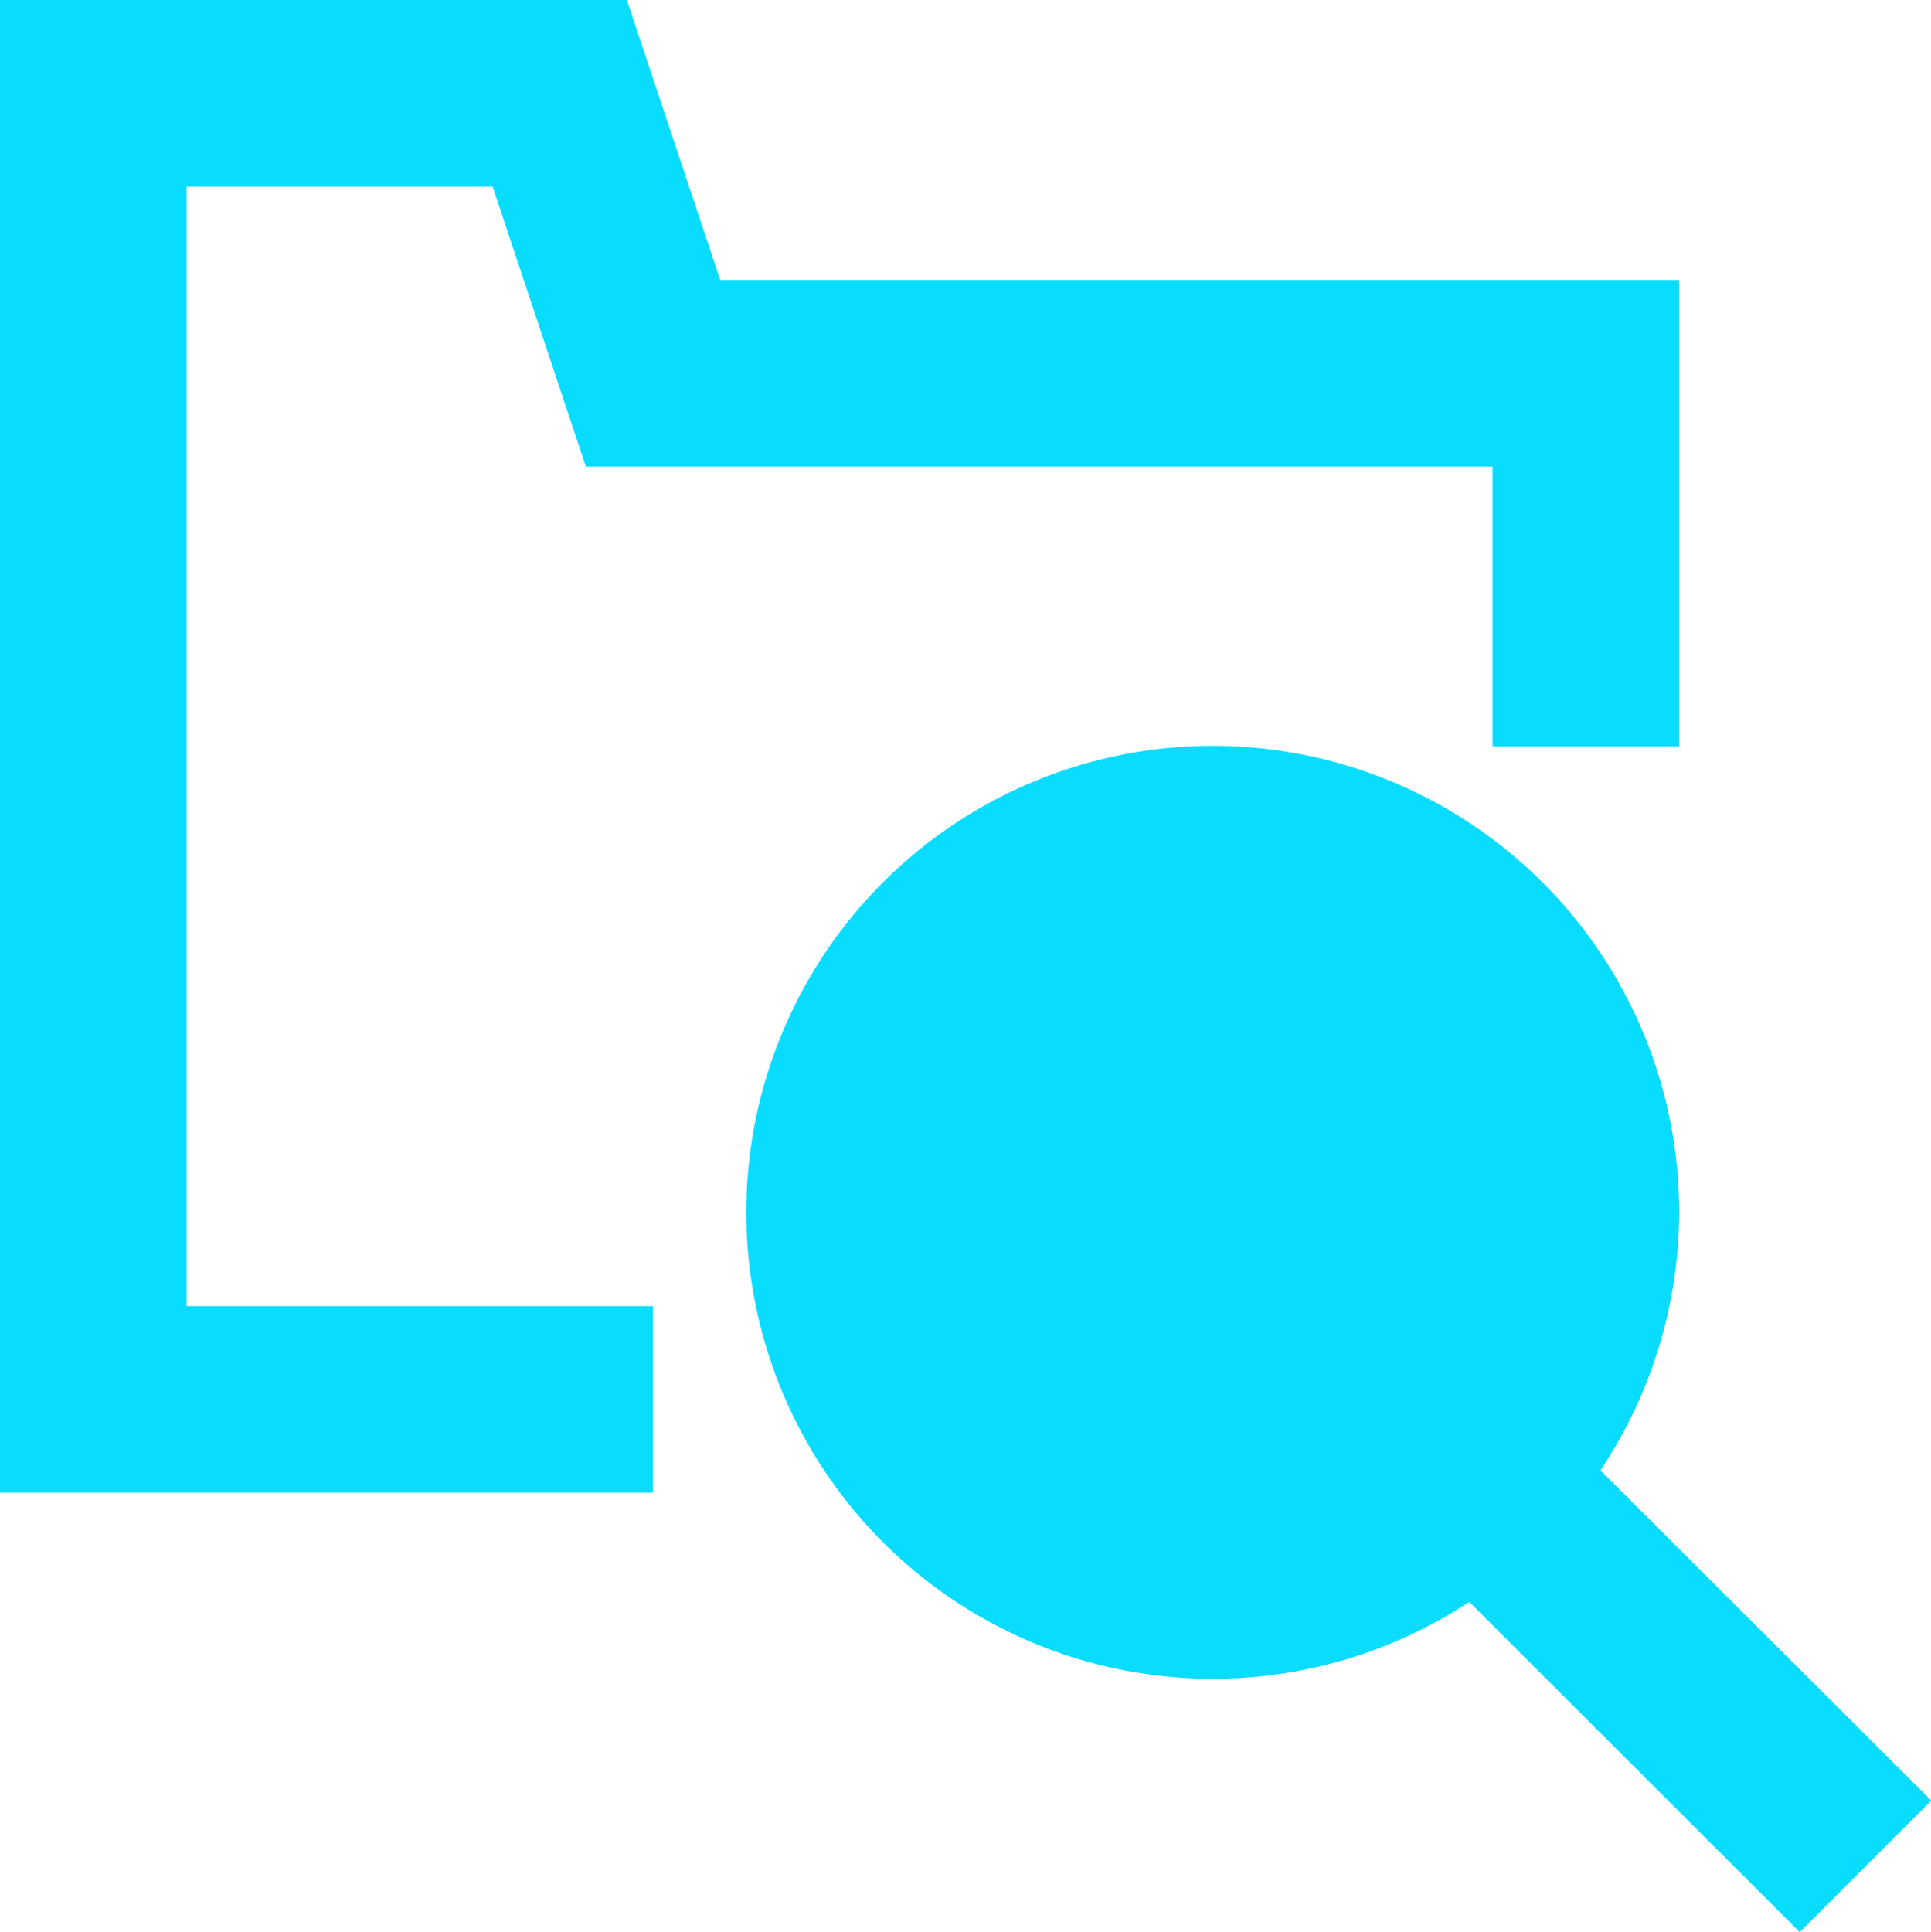
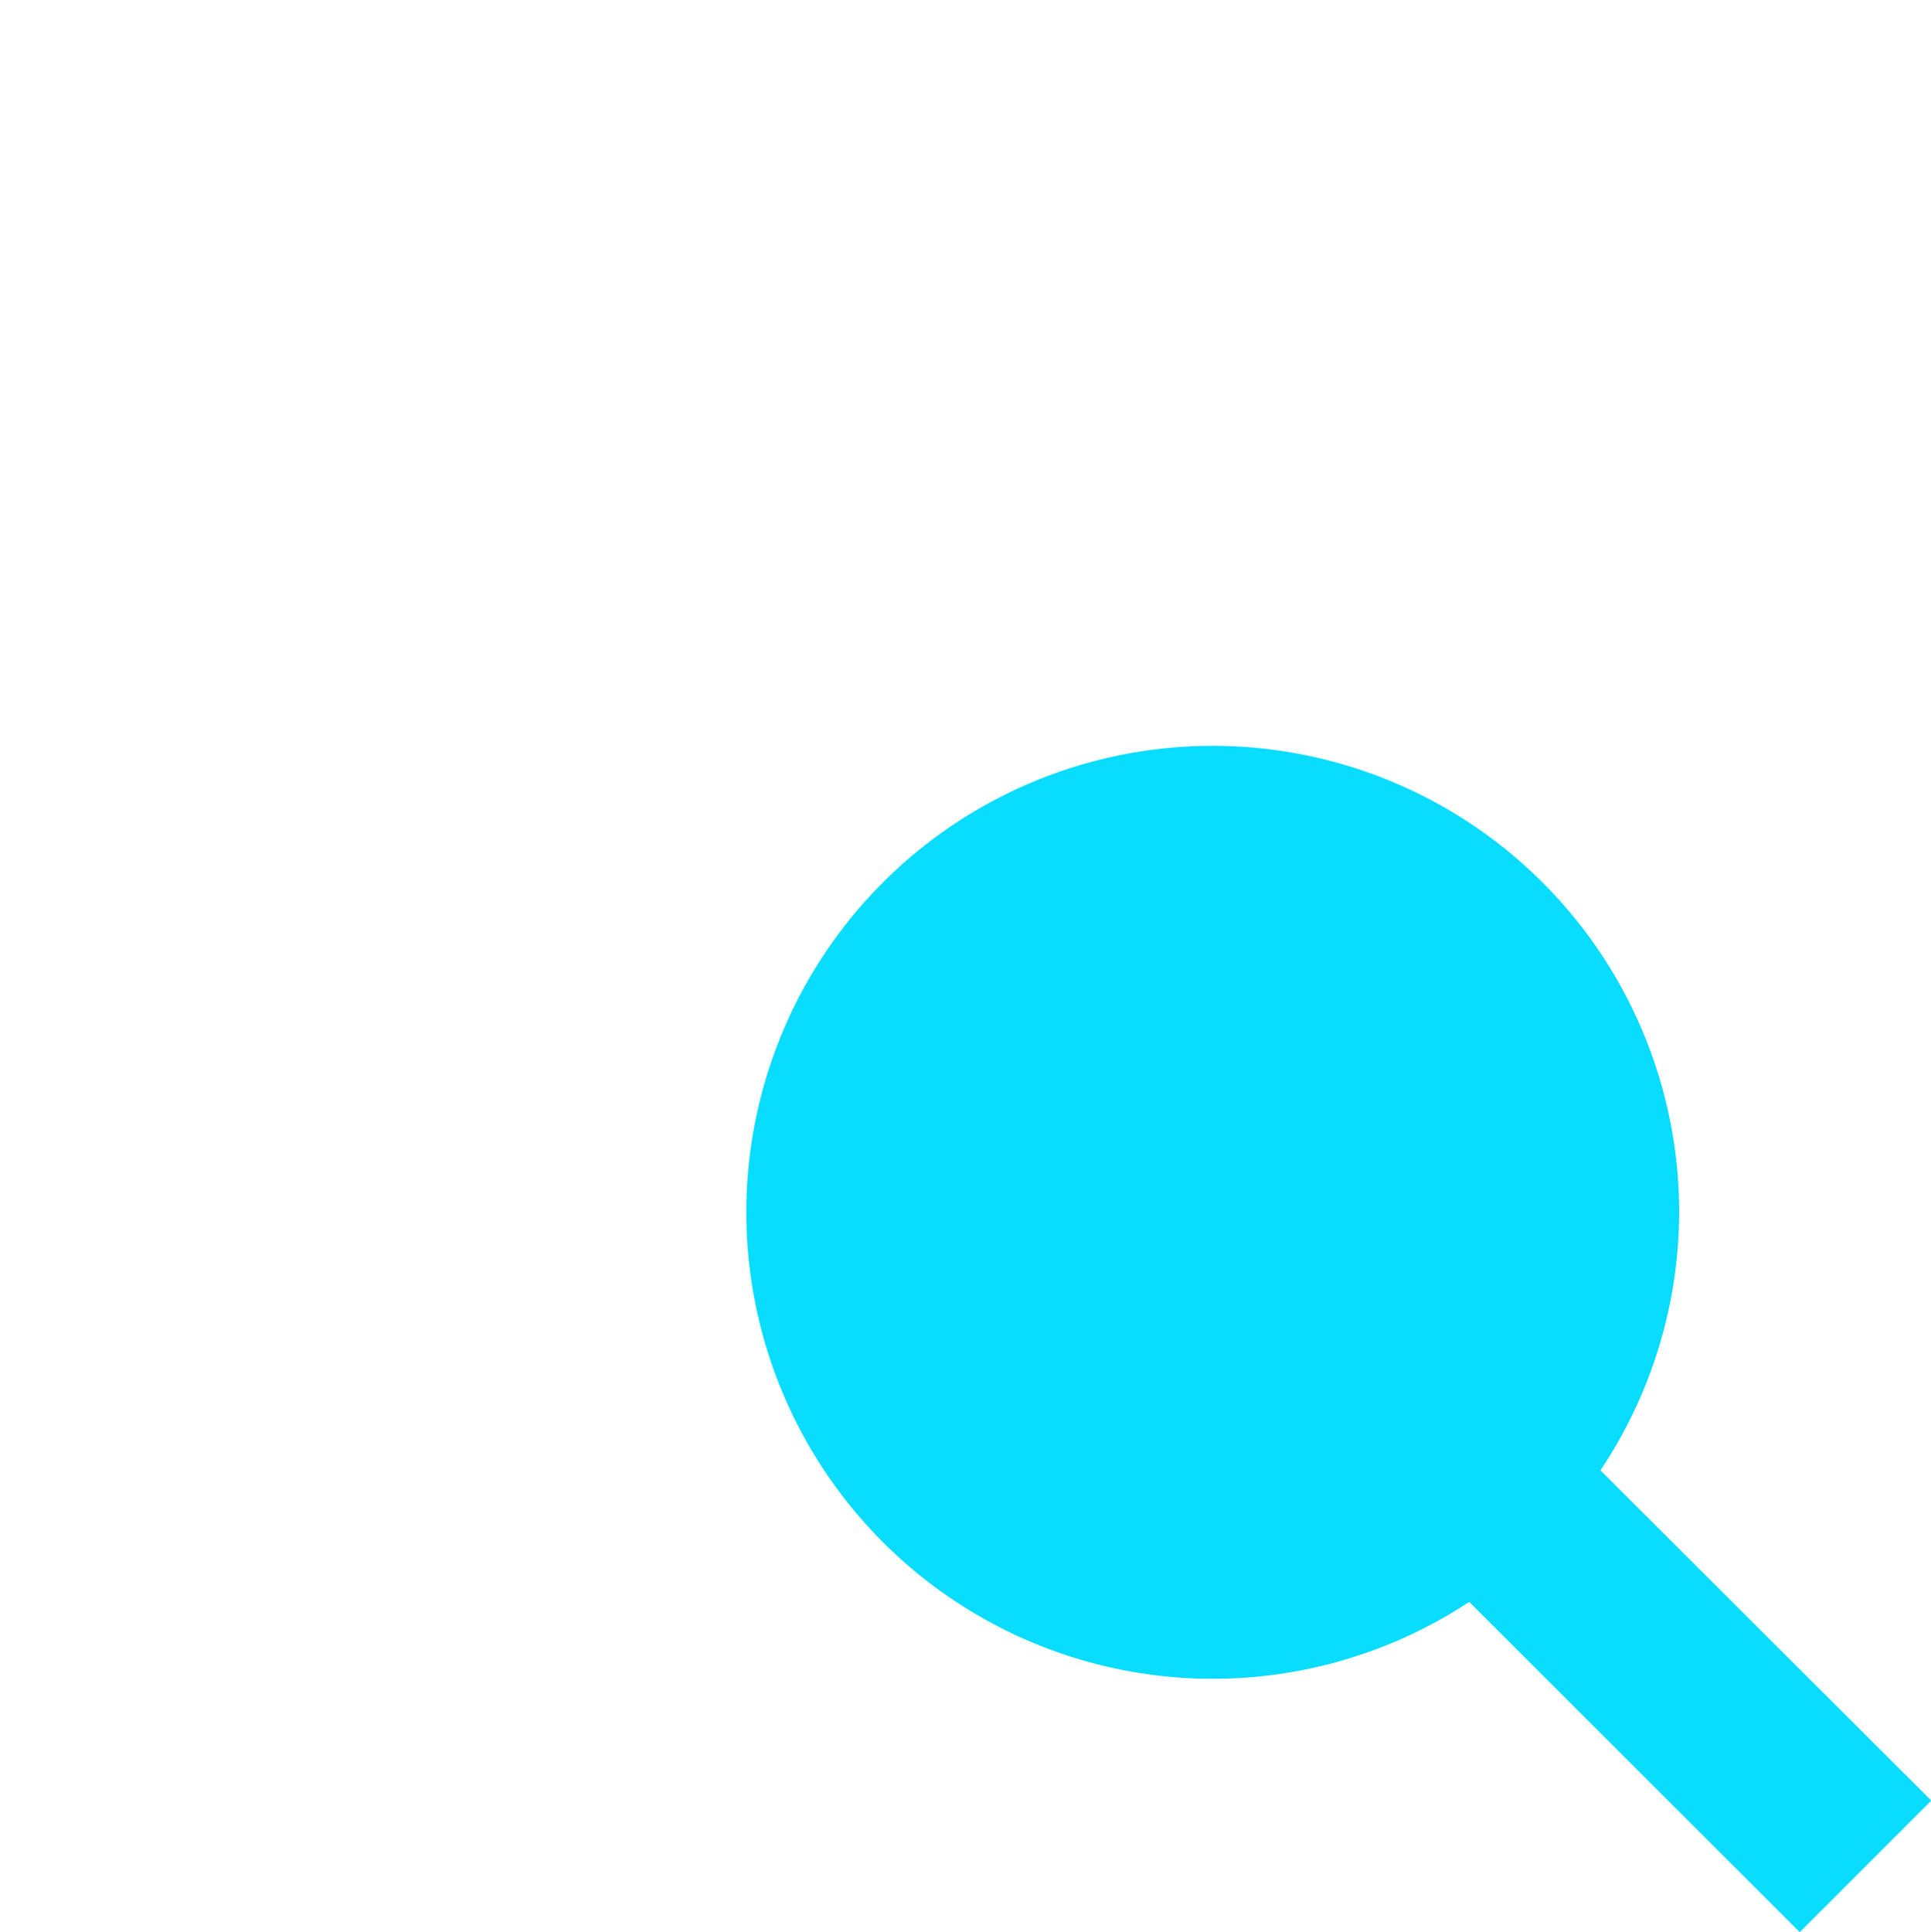
<svg xmlns="http://www.w3.org/2000/svg" width="27.129" height="27.142" viewBox="0 0 27.129 27.142">
  <defs>
    <style>.a{fill:#08dcff;}</style>
  </defs>
  <g transform="translate(-2 -2)">
    <path class="a" d="M23.106,16.555a6.553,6.553,0,1,0-2.949,5.465L24.8,26.659l1.848-1.848L22,20.172A6.553,6.553,0,0,0,23.106,16.555Z" transform="translate(2.485 2.483)" />
-     <path class="a" d="M11.174,20.348H4.621V4.621h4.3L10.23,8.553H22.969v3.932H25.59V5.932H12.118L10.807,2H2V22.969h9.174Z" />
  </g>
</svg>